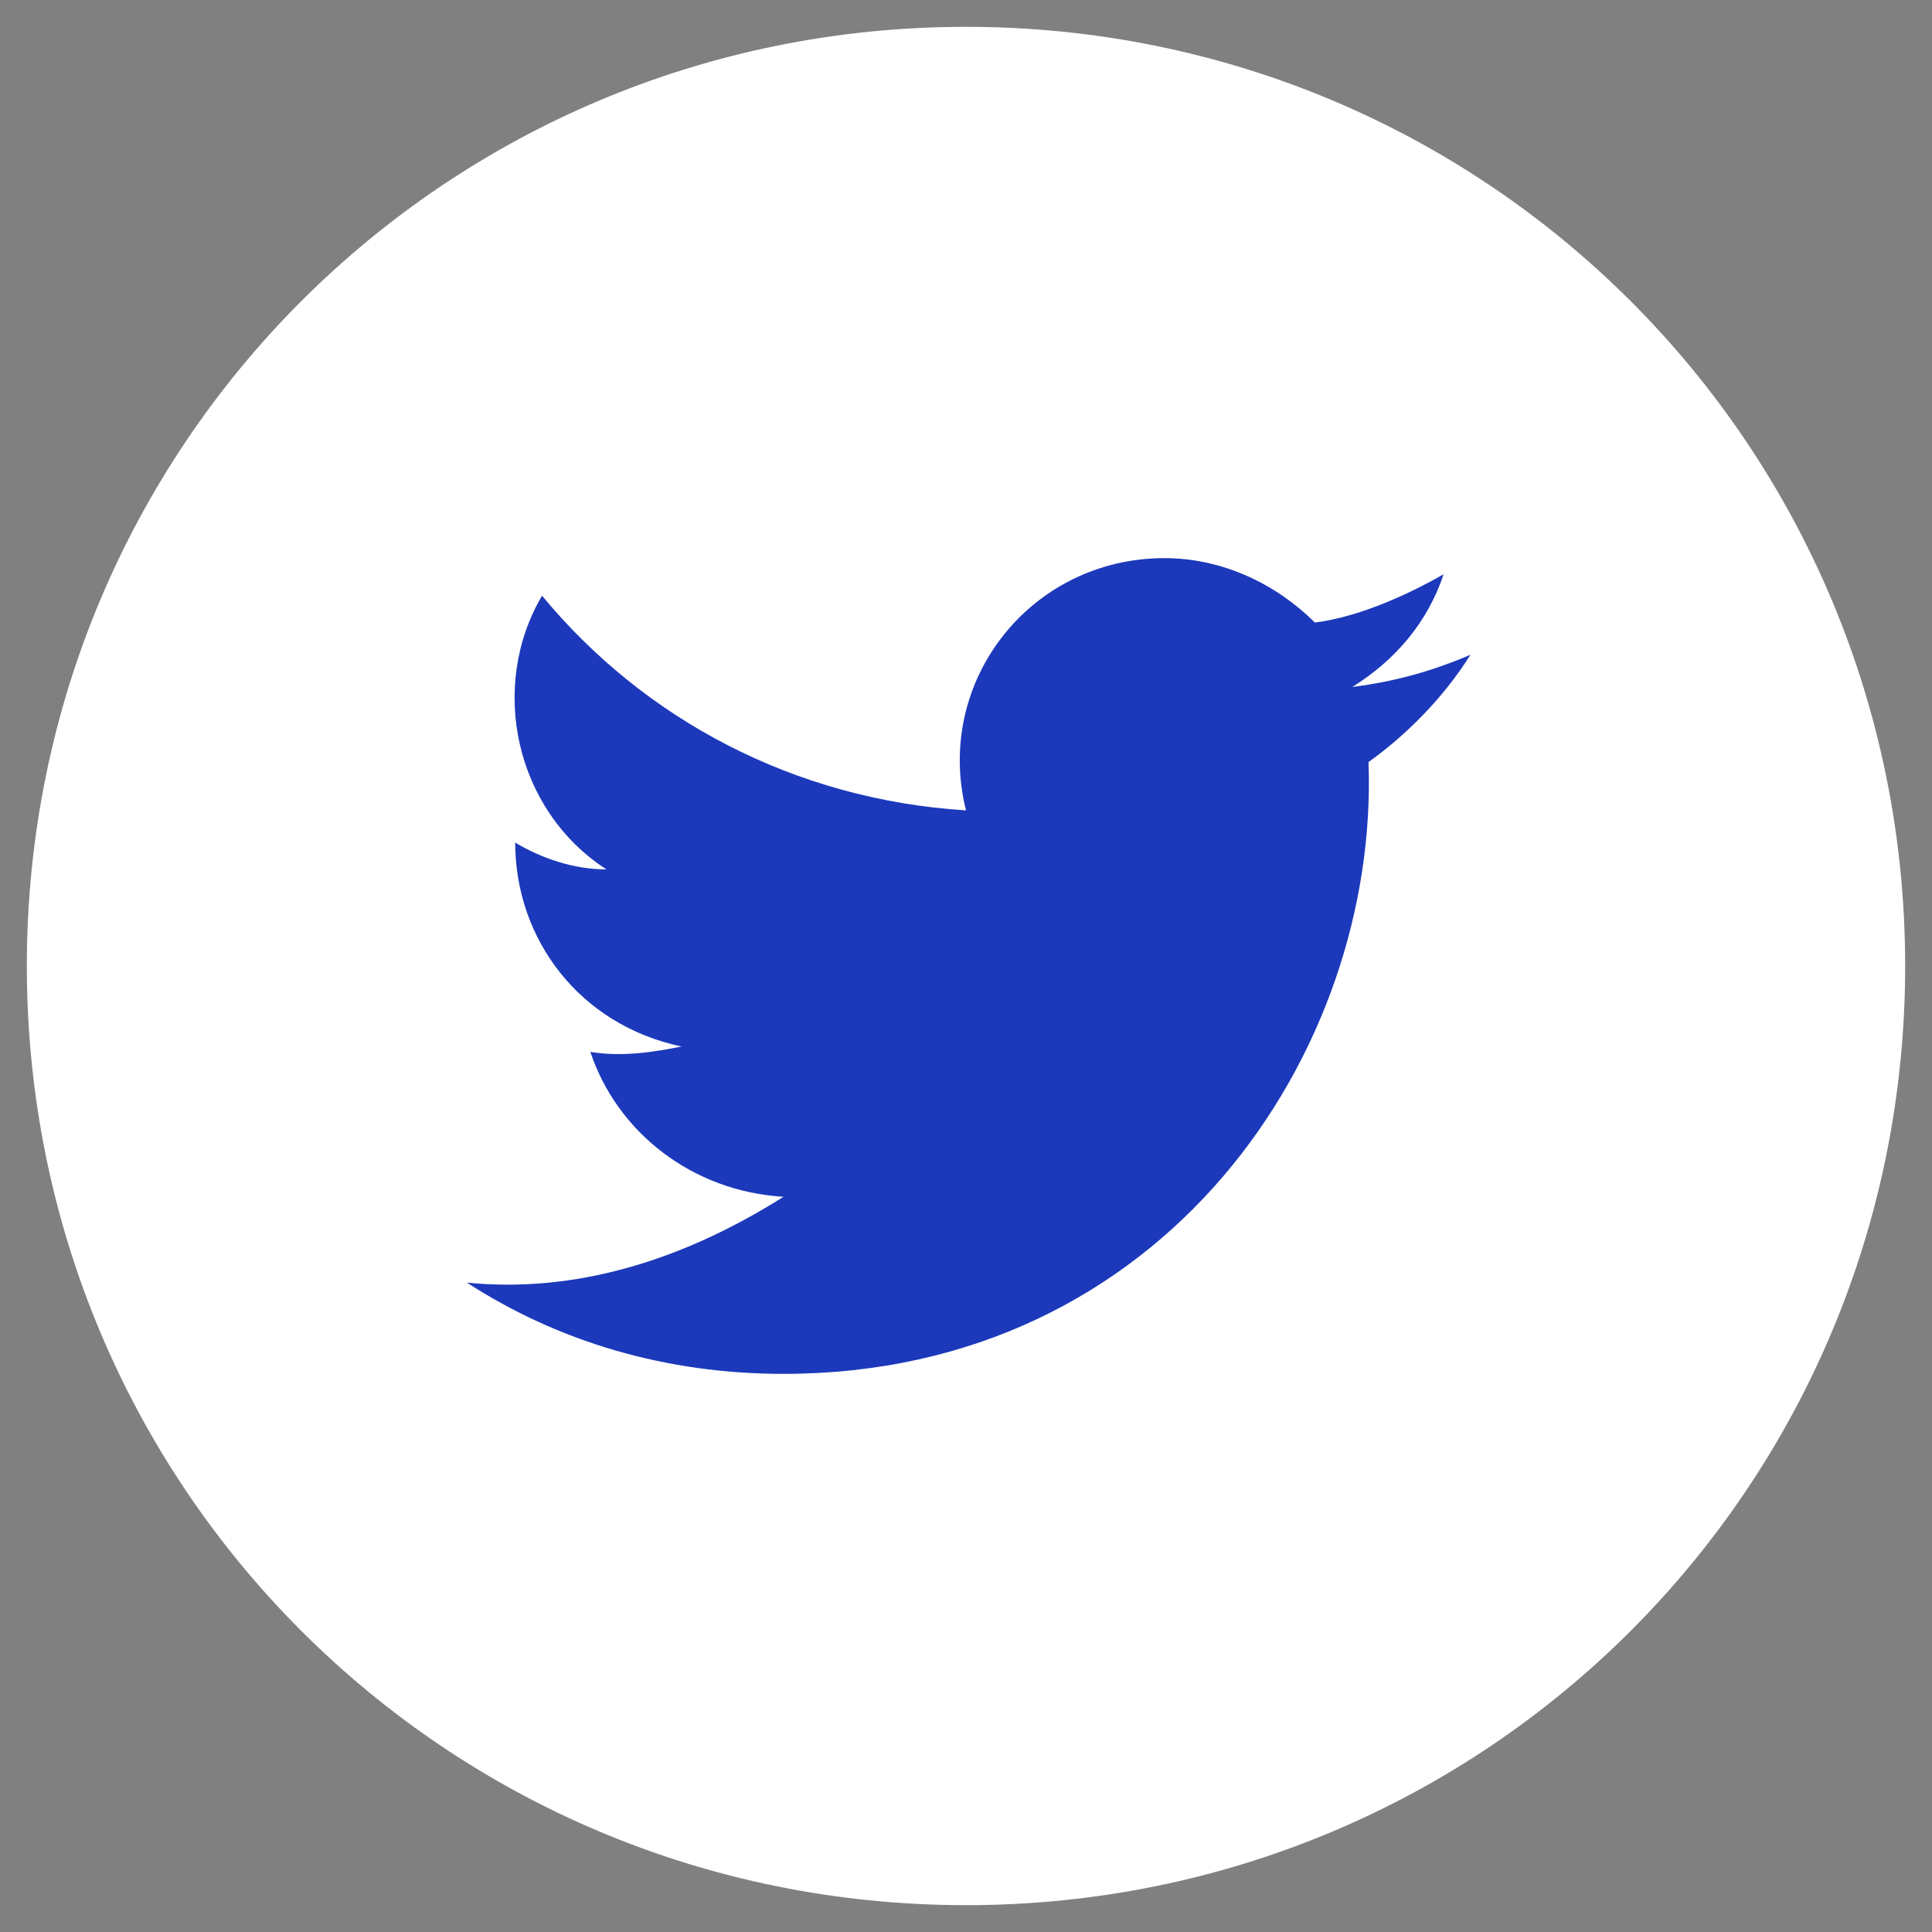
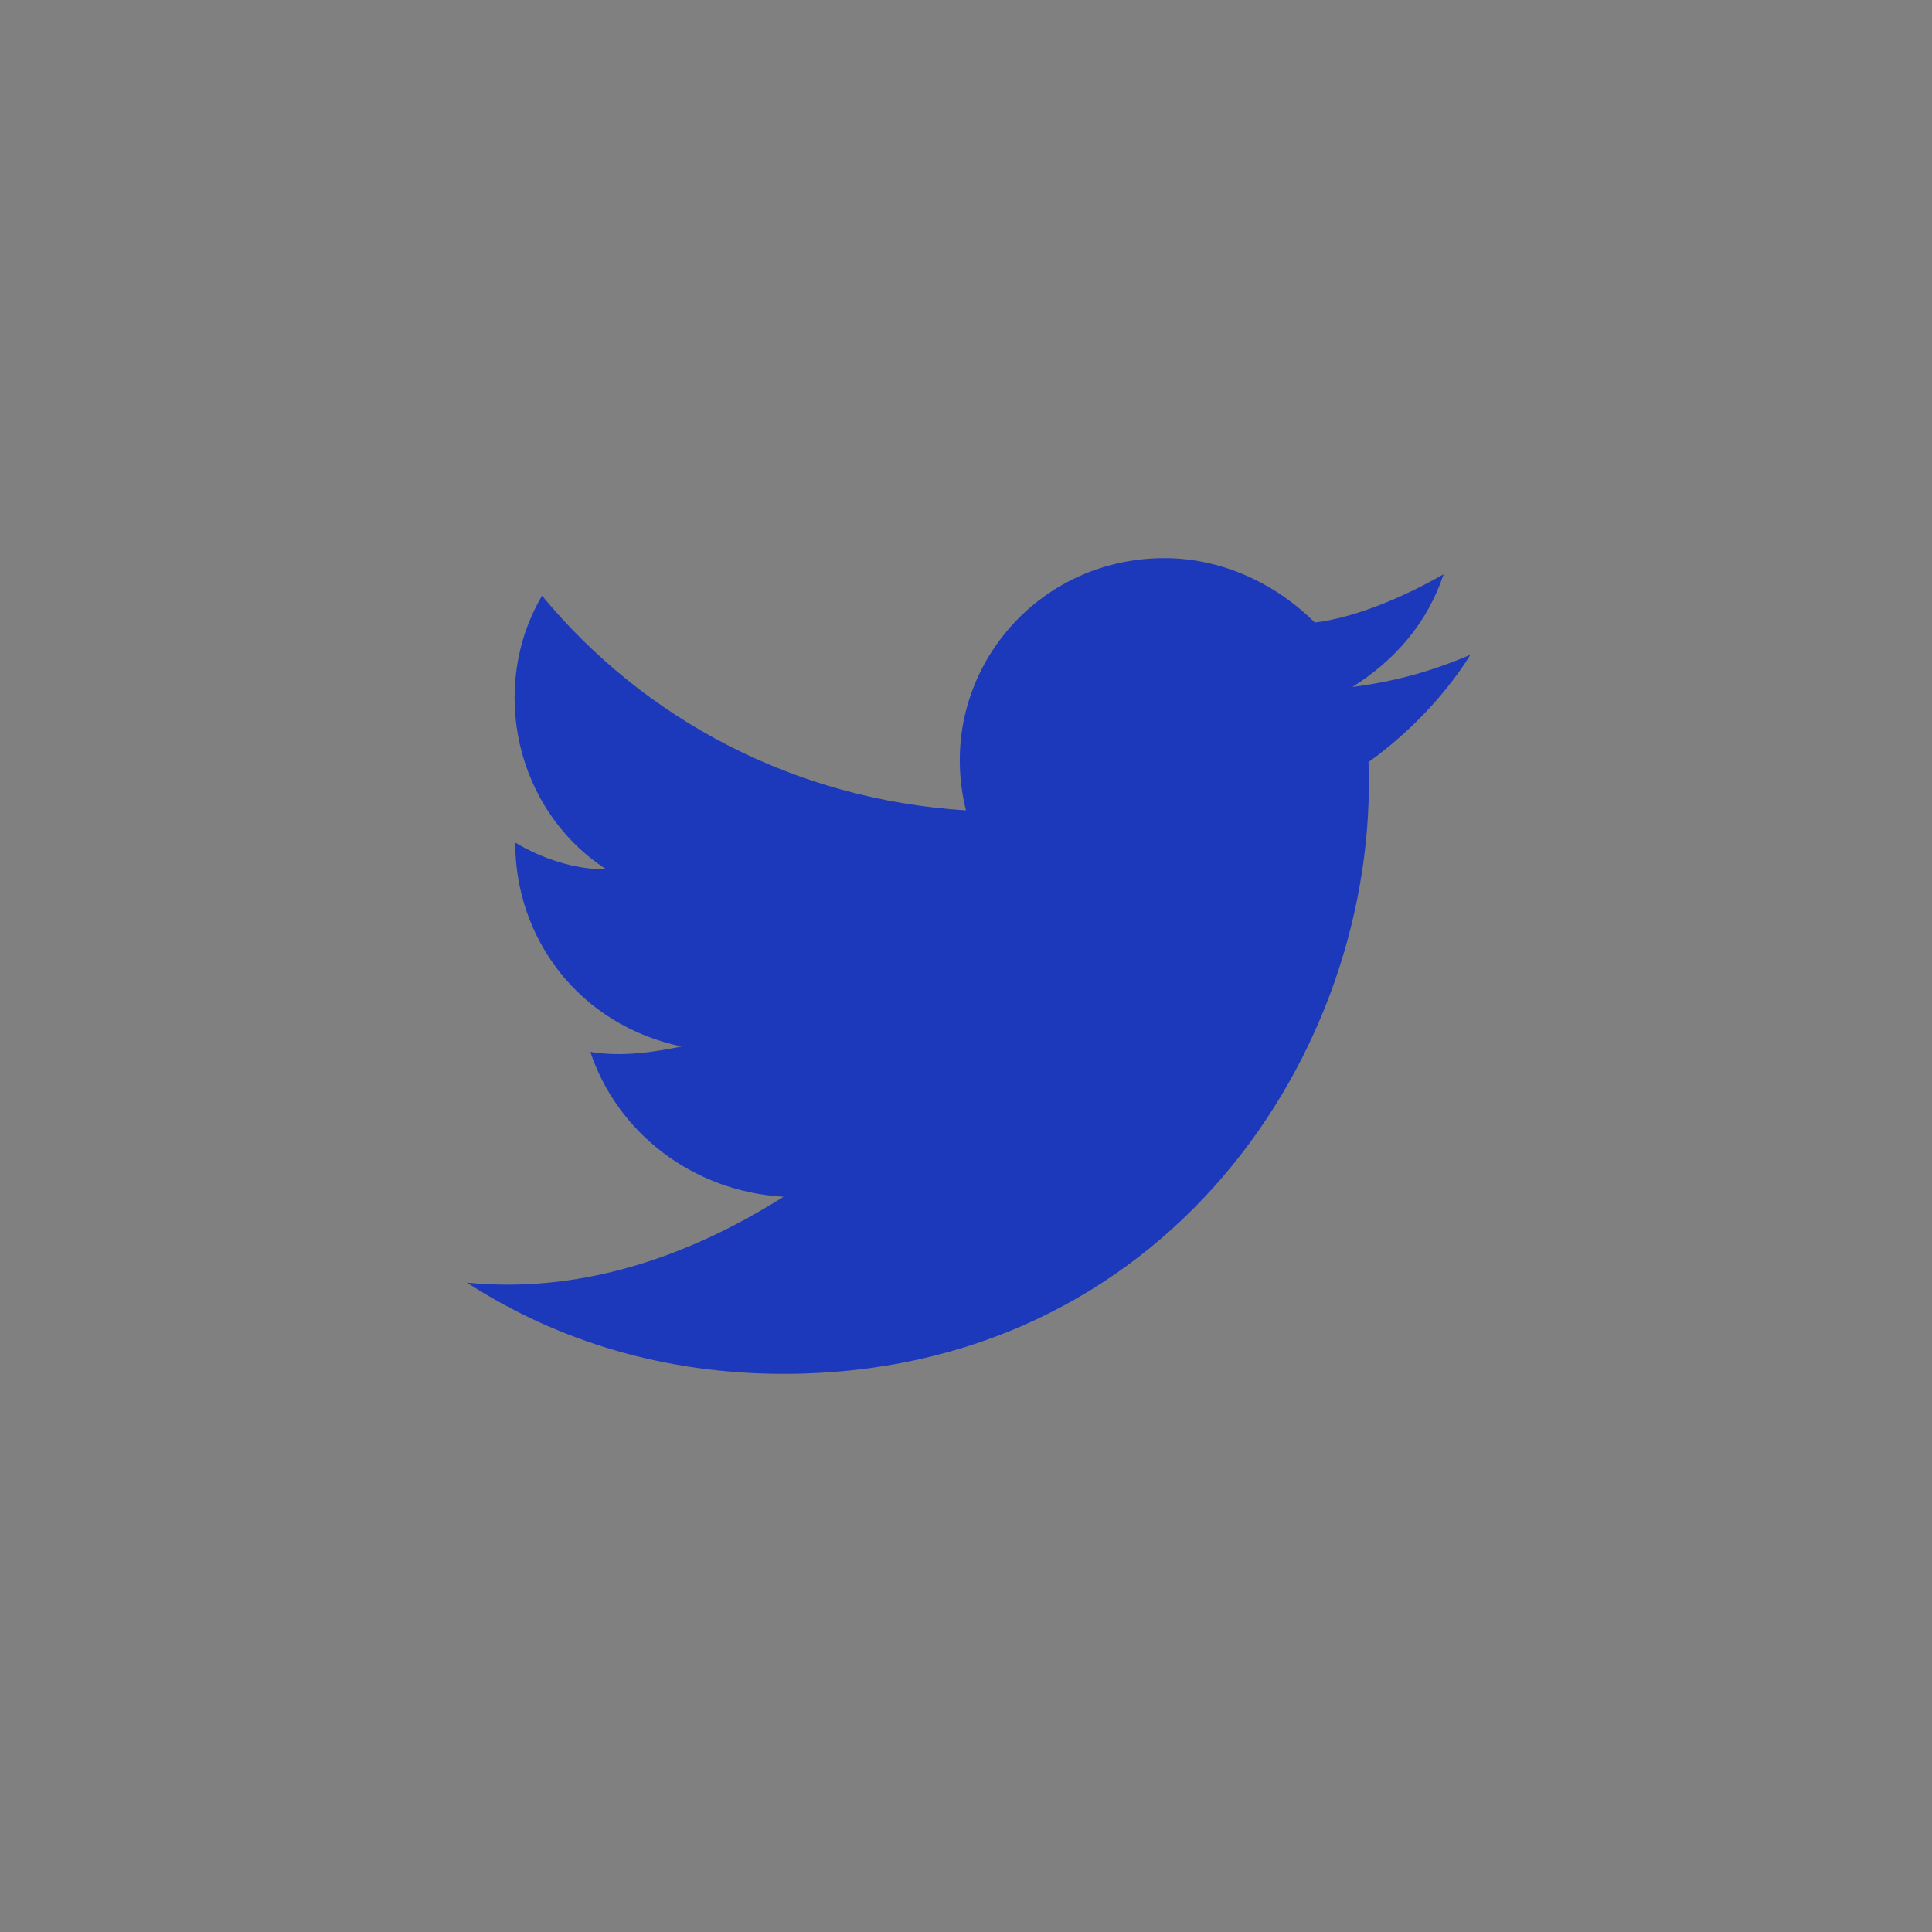
<svg xmlns="http://www.w3.org/2000/svg" version="1.1" x="0px" y="0px" viewBox="0 0 36 36" style="enable-background:new 0 0 36 36;" xml:space="preserve">
  <rect x="0" y="0" width="36" height="36" fill="#808080" stroke="none" />
  <style type="text/css">
	.st0{display:none;}
	.st1{display:inline;}
	.st2{fill:#A00000;}
	.st3{fill:#FFFFFF;}
	.st4{fill:#1C39BB;}
</style>
  <g id="Layer_1" class="st0">
    <g class="st1">
-       <rect x="0" class="st2" width="36" height="36" />
-     </g>
+       </g>
  </g>
  <g id="Layer_2" class="st0">
    <g id="XMLID_00000021103667668005882900000006639555781778884790_" class="st1">
      <path id="XMLID_00000163033439705771361070000014801773981134558899_" class="st3" d="M19.3,35.5h-2.6c-9,0-16.2-7.3-16.2-16.2    v-2.6c0-9,7.3-16.2,16.2-16.2h2.6c9,0,16.2,7.3,16.2,16.2v2.6C35.5,28.3,28.3,35.5,19.3,35.5z" />
      <path id="XMLID_00000020384023112503325550000001298100003568843426_" class="st4" d="M15.3,28.6h4.3V17.9h3l0.3-3.6h-3.3    c0,0,0-1.3,0-2c0-0.8,0.2-1.2,1-1.2c0.7,0,2.3,0,2.3,0V7.4c0,0-2.4,0-3,0c-3.2,0-4.6,1.4-4.6,4.1c0,2.3,0,2.9,0,2.9h-2.2V18h2.2    V28.6z" />
    </g>
  </g>
  <g id="Layer_3" class="st0">
    <g id="XMLID_00000049206393060790813170000003944863674086392717_" class="st1">
      <path id="XMLID_00000100354748308116949380000007574437172711636872_" class="st3" d="M18,35.5L18,35.5C8.3,35.5,0.5,27.7,0.5,18    v0C0.5,8.3,8.3,0.5,18,0.5l0,0c9.7,0,17.5,7.8,17.5,17.5v0C35.5,27.7,27.7,35.5,18,35.5z" />
      <g id="XMLID_00000134235309582699385870000001697971184895567789_">
-         <path id="XMLID_00000168828406677068070030000005313282890930944439_" class="st4" d="M18,10.1c2.6,0,2.9,0,3.9,0.1     c0.9,0,1.4,0.2,1.8,0.3c0.4,0.2,0.8,0.4,1.1,0.7c0.3,0.3,0.5,0.7,0.7,1.1c0.1,0.3,0.3,0.8,0.3,1.8c0,1,0.1,1.3,0.1,3.9     s0,2.9-0.1,3.9c0,0.9-0.2,1.4-0.3,1.8c-0.2,0.4-0.4,0.8-0.7,1.1c-0.3,0.3-0.7,0.5-1.1,0.7c-0.3,0.1-0.8,0.3-1.8,0.3     c-1,0-1.3,0.1-3.9,0.1c-2.6,0-2.9,0-3.9-0.1c-0.9,0-1.4-0.2-1.8-0.3c-0.4-0.2-0.8-0.4-1.1-0.7c-0.3-0.3-0.5-0.7-0.7-1.1     c-0.1-0.3-0.3-0.8-0.3-1.8c0-1-0.1-1.3-0.1-3.9s0-2.9,0.1-3.9c0-0.9,0.2-1.4,0.3-1.8c0.2-0.4,0.4-0.8,0.7-1.1     c0.3-0.3,0.7-0.5,1.1-0.7c0.3-0.1,0.8-0.3,1.8-0.3C15.1,10.1,15.4,10.1,18,10.1 M18,8.4c-2.6,0-2.9,0-4,0.1c-1,0-1.7,0.2-2.3,0.4     C11.1,9.1,10.5,9.5,10,10c-0.5,0.5-0.9,1.1-1.1,1.7C8.7,12.3,8.5,13,8.5,14c0,1-0.1,1.4-0.1,4c0,2.6,0,2.9,0.1,4     c0,1,0.2,1.7,0.4,2.3c0.2,0.6,0.6,1.2,1.1,1.7c0.5,0.5,1.1,0.9,1.7,1.1c0.6,0.2,1.3,0.4,2.3,0.4c1,0,1.4,0.1,4,0.1     c2.6,0,2.9,0,4-0.1c1,0,1.7-0.2,2.3-0.4c0.6-0.2,1.2-0.6,1.7-1.1s0.9-1.1,1.1-1.7c0.2-0.6,0.4-1.3,0.4-2.3c0-1,0.1-1.4,0.1-4     c0-2.6,0-2.9-0.1-4c0-1-0.2-1.7-0.4-2.3c-0.2-0.6-0.6-1.2-1.1-1.7c-0.5-0.5-1.1-0.9-1.7-1.1C23.7,8.7,23,8.5,22,8.5     C20.9,8.4,20.6,8.4,18,8.4" />
        <path id="XMLID_00000060726998031941952220000015264252912587412381_" class="st4" d="M18,13.1c-2.7,0-4.9,2.2-4.9,4.9     c0,2.7,2.2,4.9,4.9,4.9c2.7,0,4.9-2.2,4.9-4.9C22.9,15.3,20.7,13.1,18,13.1 M18,21.2c-1.8,0-3.2-1.4-3.2-3.2     c0-1.8,1.4-3.2,3.2-3.2s3.2,1.4,3.2,3.2C21.2,19.8,19.8,21.2,18,21.2" />
-         <path id="XMLID_00000008151341179492528780000008022266996382110898_" class="st4" d="M24.3,12.9c0,0.6-0.5,1.2-1.2,1.2     c-0.6,0-1.2-0.5-1.2-1.2c0-0.6,0.5-1.2,1.2-1.2C23.8,11.7,24.3,12.2,24.3,12.9" />
+         <path id="XMLID_00000008151341179492528780000008022266996382110898_" class="st4" d="M24.3,12.9c0,0.6-0.5,1.2-1.2,1.2     c-0.6,0-1.2-0.5-1.2-1.2c0-0.6,0.5-1.2,1.2-1.2" />
      </g>
    </g>
  </g>
  <g id="Layer_4" class="st0">
    <g id="XMLID_00000121271489068377914040000013923257776438620823_" class="st1">
      <path id="XMLID_00000183953922101084554340000017844799380732897462_" class="st3" d="M18,35.5L18,35.5C8.3,35.5,0.5,27.7,0.5,18    v0C0.5,8.3,8.3,0.5,18,0.5l0,0c9.7,0,17.5,7.8,17.5,17.5v0C35.5,27.7,27.7,35.5,18,35.5z" />
      <g id="XMLID_00000070803731277710844430000011907446270923624104_">
        <g>
          <g id="XMLID_45_">
            <g>
              <g id="XMLID_47_">
                <rect x="10.1" y="14.1" class="st4" width="3.6" height="11.7" />
              </g>
              <g id="XMLID_46_">
                <path class="st4" d="M11.9,12.6c1.2,0,2.1-1,2.1-2.2s-1-2.2-2.1-2.2c-1.2,0-2.1,1-2.1,2.2S10.7,12.6,11.9,12.6z" />
              </g>
            </g>
          </g>
          <g id="XMLID_44_">
-             <path class="st4" d="M19.5,19.7c0-1.6,0.8-2.6,2.2-2.6c1.3,0,2,0.9,2,2.6c0,1.7,0,6.1,0,6.1h3.6c0,0,0-4.3,0-7.4       c0-3.1-1.8-4.7-4.3-4.7c-2.5,0-3.5,1.9-3.5,1.9v-1.6H16v11.7h3.5C19.5,25.8,19.5,21.5,19.5,19.7z" />
-           </g>
+             </g>
        </g>
      </g>
    </g>
  </g>
  <g id="Layer_5">
    <g id="XMLID_00000094592816000904191860000013041977841025454474_">
-       <path id="XMLID_00000058555386117213940510000014413873491963449984_" class="st3" d="M18,35.5L18,35.5C8.3,35.5,0.5,27.7,0.5,18    v0C0.5,8.3,8.3,0.5,18,0.5l0,0c9.7,0,17.5,7.8,17.5,17.5v0C35.5,27.7,27.7,35.5,18,35.5z" />
      <path id="XMLID_00000057133671267793088900000018311172642714212245_" class="st4" d="M8.7,23.9c1.7,1.1,3.7,1.7,5.9,1.7    c7.1,0,11.1-6,10.9-11.4c0.7-0.5,1.4-1.2,1.9-2c-0.7,0.3-1.4,0.5-2.2,0.6c0.8-0.5,1.4-1.2,1.7-2.1c-0.7,0.4-1.6,0.8-2.4,0.9    c-0.7-0.7-1.7-1.2-2.8-1.2c-2.5,0-4.3,2.3-3.7,4.7c-3.2-0.2-6-1.7-7.9-4c-1,1.7-0.5,4,1.2,5.1c-0.6,0-1.2-0.2-1.7-0.5    c0,1.8,1.2,3.4,3.1,3.8c-0.5,0.1-1.1,0.2-1.7,0.1c0.5,1.5,1.9,2.6,3.6,2.7C12.7,23.5,10.7,24.1,8.7,23.9z" />
    </g>
    <g>
	</g>
    <g>
	</g>
    <g>
	</g>
    <g>
	</g>
    <g>
	</g>
    <g>
	</g>
    <g>
	</g>
    <g>
	</g>
    <g>
	</g>
    <g>
	</g>
    <g>
	</g>
    <g>
	</g>
    <g>
	</g>
    <g>
	</g>
    <g>
	</g>
  </g>
</svg>